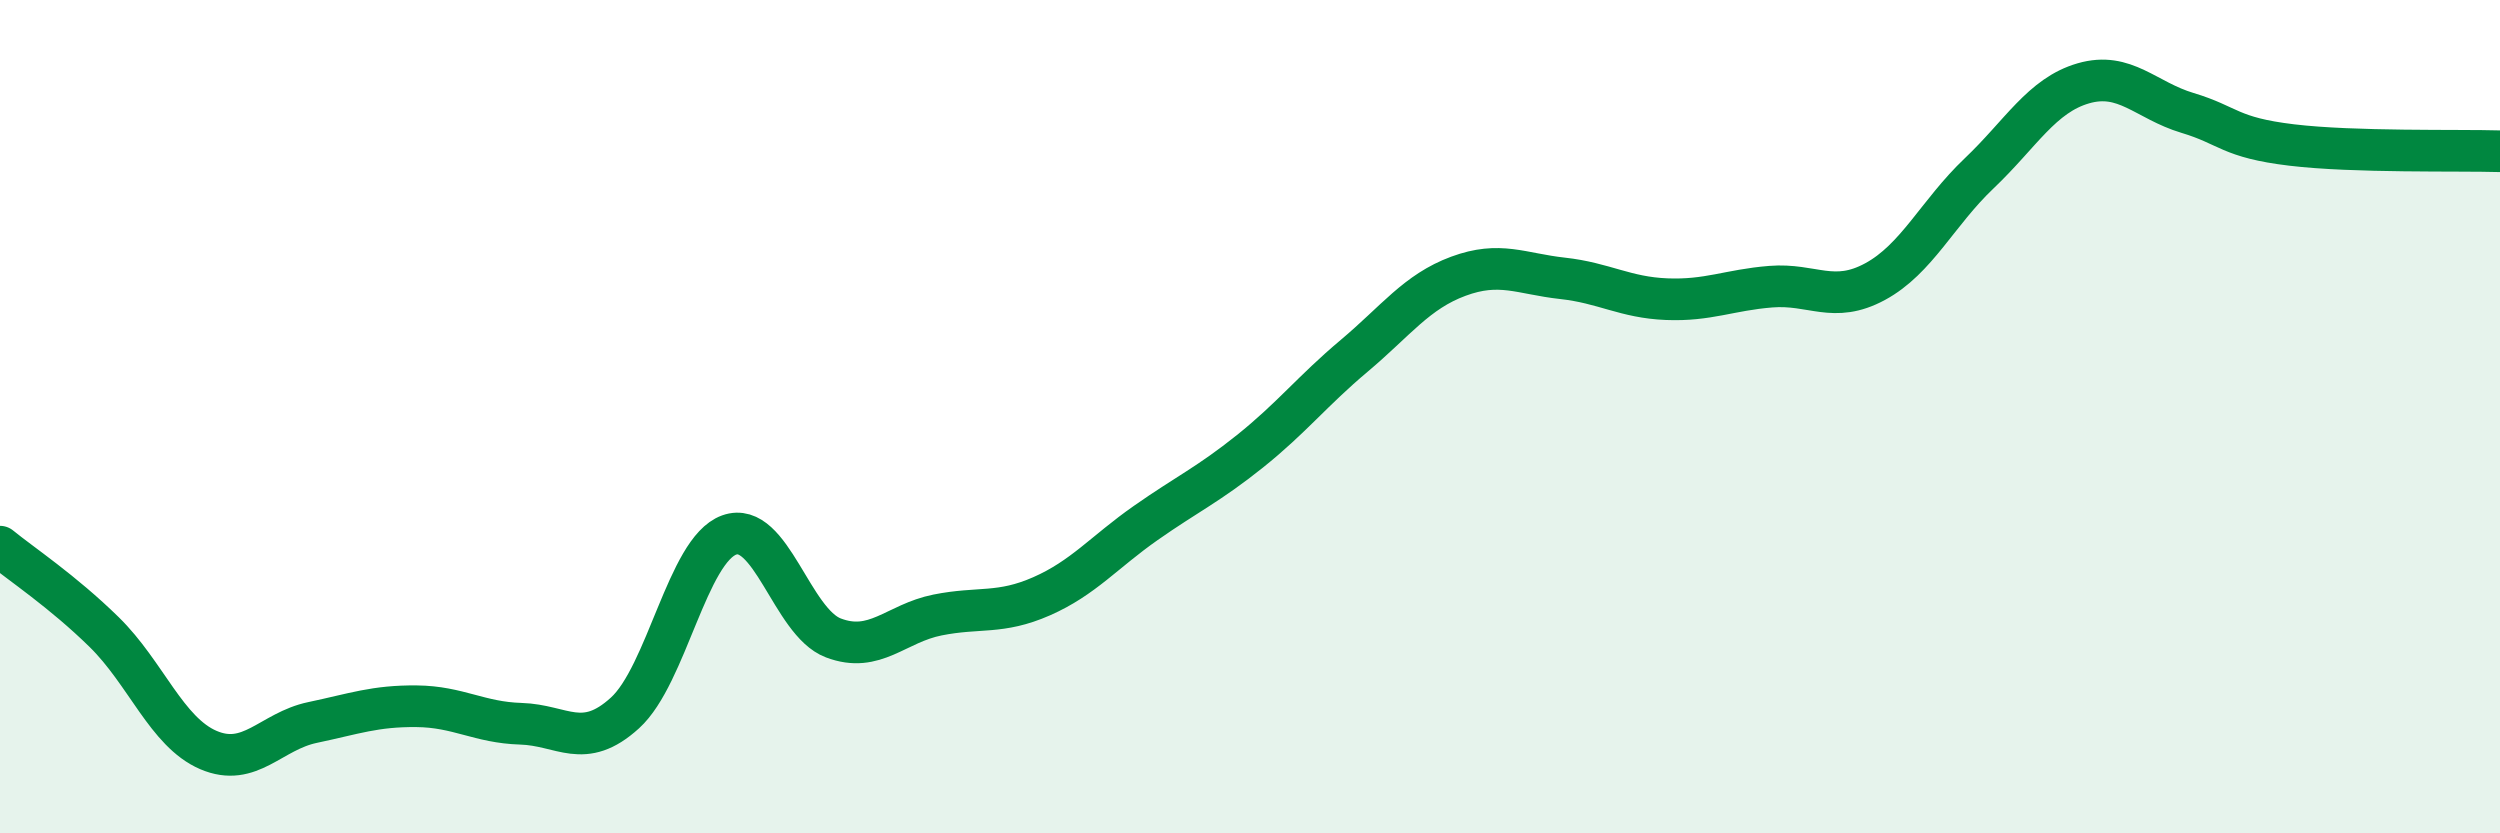
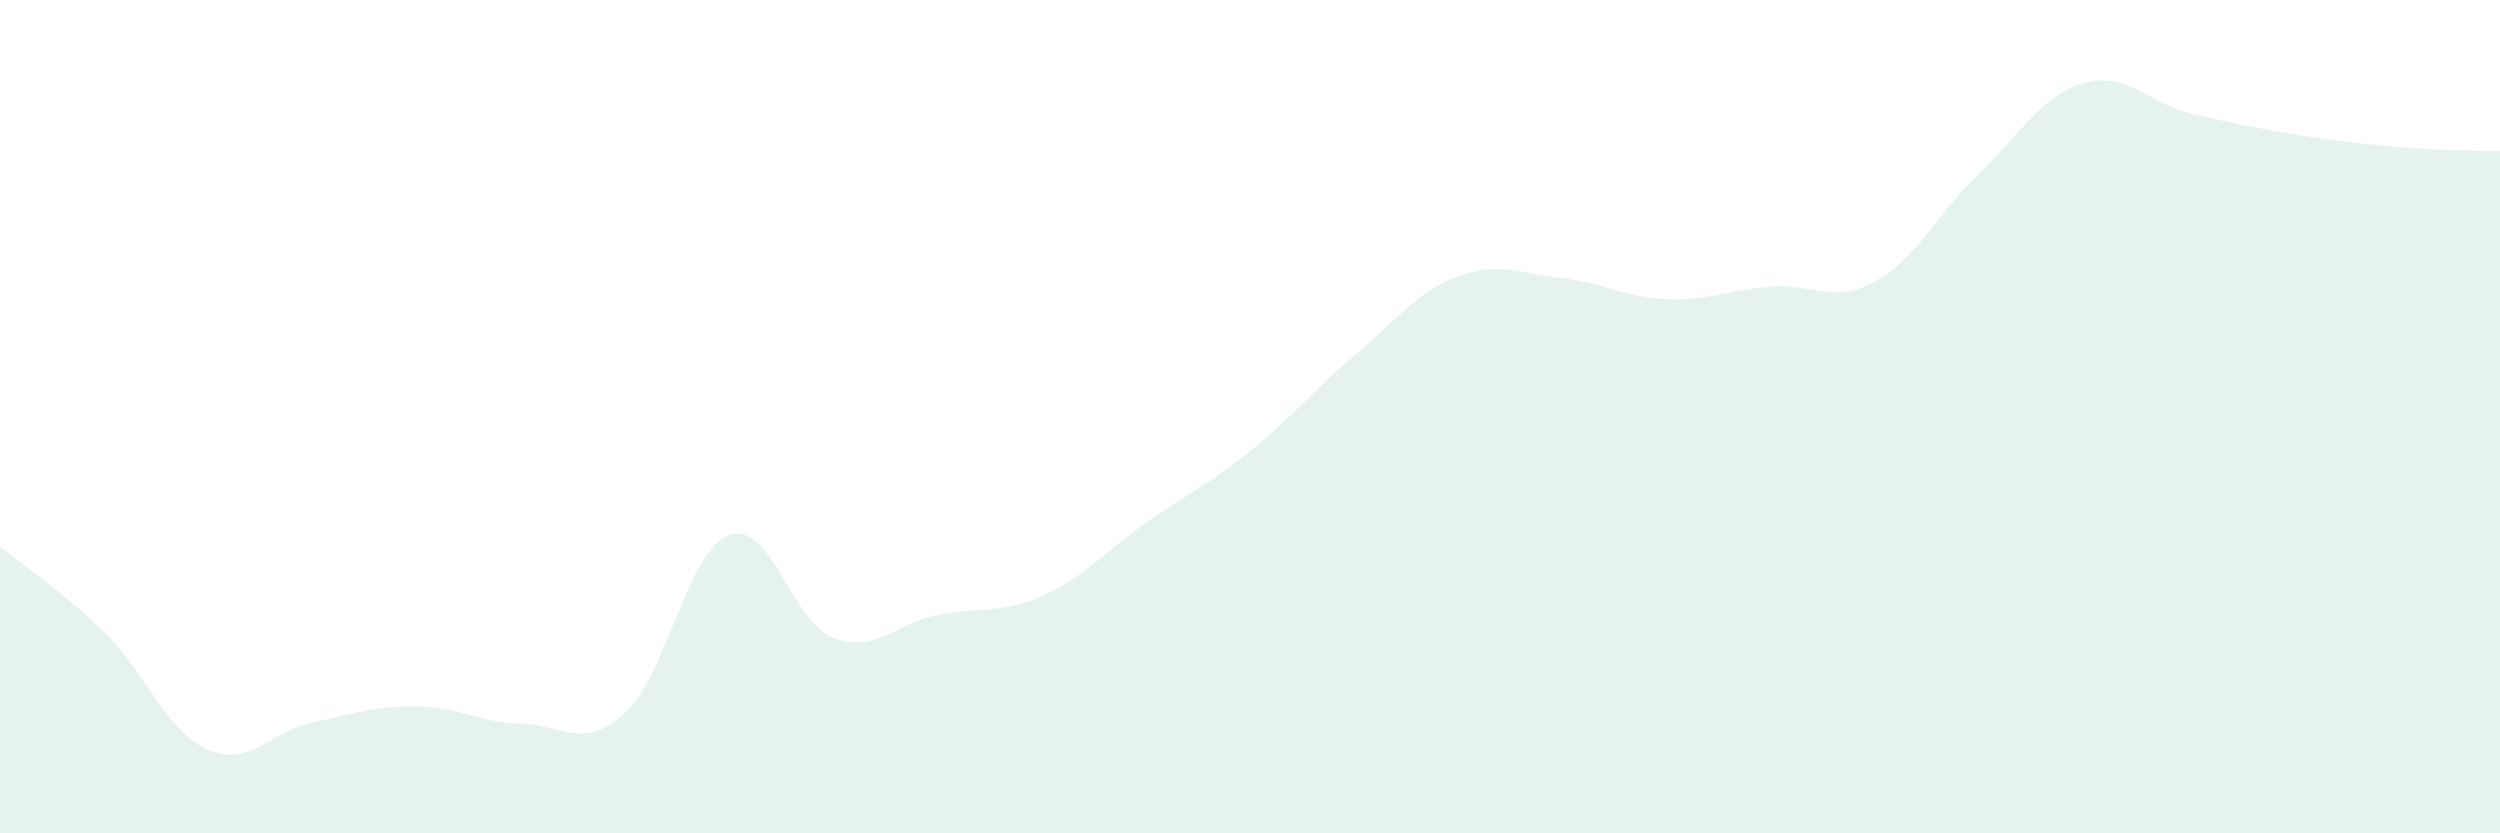
<svg xmlns="http://www.w3.org/2000/svg" width="60" height="20" viewBox="0 0 60 20">
-   <path d="M 0,13.12 C 0.5,13.53 1.5,14.19 2.5,15.17 C 3.5,16.15 4,17.57 5,18 C 6,18.43 6.5,17.55 7.5,17.34 C 8.5,17.13 9,16.94 10,16.95 C 11,16.96 11.5,17.34 12.5,17.37 C 13.5,17.4 14,18.02 15,17.11 C 16,16.2 16.5,13.2 17.5,12.84 C 18.5,12.48 19,14.93 20,15.31 C 21,15.69 21.5,14.96 22.5,14.76 C 23.5,14.56 24,14.75 25,14.31 C 26,13.87 26.5,13.25 27.5,12.55 C 28.5,11.85 29,11.63 30,10.83 C 31,10.03 31.5,9.38 32.5,8.54 C 33.5,7.7 34,7 35,6.63 C 36,6.26 36.5,6.57 37.5,6.68 C 38.5,6.79 39,7.14 40,7.18 C 41,7.22 41.5,6.96 42.5,6.88 C 43.5,6.8 44,7.3 45,6.76 C 46,6.22 46.5,5.11 47.5,4.16 C 48.5,3.21 49,2.29 50,2 C 51,1.71 51.5,2.41 52.5,2.71 C 53.5,3.01 53.5,3.3 55,3.48 C 56.5,3.66 59,3.6 60,3.63L60 20L0 20Z" fill="#008740" opacity="0.1" stroke-linecap="round" stroke-linejoin="round" />
-   <path d="M 0,13.12 C 0.5,13.53 1.5,14.19 2.5,15.17 C 3.5,16.15 4,17.57 5,18 C 6,18.43 6.5,17.55 7.5,17.34 C 8.5,17.13 9,16.94 10,16.95 C 11,16.96 11.5,17.34 12.5,17.37 C 13.5,17.4 14,18.02 15,17.11 C 16,16.2 16.5,13.2 17.5,12.84 C 18.5,12.48 19,14.93 20,15.31 C 21,15.69 21.5,14.96 22.5,14.76 C 23.5,14.56 24,14.75 25,14.31 C 26,13.87 26.5,13.25 27.5,12.55 C 28.5,11.85 29,11.63 30,10.83 C 31,10.03 31.5,9.38 32.5,8.54 C 33.5,7.7 34,7 35,6.63 C 36,6.26 36.5,6.57 37.5,6.68 C 38.5,6.79 39,7.14 40,7.18 C 41,7.22 41.5,6.96 42.5,6.88 C 43.5,6.8 44,7.3 45,6.76 C 46,6.22 46.5,5.11 47.5,4.16 C 48.5,3.21 49,2.29 50,2 C 51,1.71 51.5,2.41 52.5,2.71 C 53.5,3.01 53.5,3.3 55,3.48 C 56.5,3.66 59,3.6 60,3.63" stroke="#008740" stroke-width="1" fill="none" stroke-linecap="round" stroke-linejoin="round" />
+   <path d="M 0,13.12 C 0.5,13.53 1.5,14.19 2.5,15.17 C 3.5,16.15 4,17.57 5,18 C 6,18.43 6.5,17.55 7.5,17.34 C 8.5,17.13 9,16.94 10,16.95 C 11,16.96 11.5,17.34 12.5,17.37 C 13.5,17.4 14,18.02 15,17.11 C 16,16.2 16.5,13.2 17.5,12.84 C 18.5,12.48 19,14.93 20,15.31 C 21,15.69 21.5,14.96 22.5,14.76 C 23.5,14.56 24,14.75 25,14.31 C 26,13.87 26.5,13.25 27.5,12.55 C 28.5,11.85 29,11.63 30,10.83 C 31,10.03 31.5,9.38 32.5,8.54 C 33.5,7.7 34,7 35,6.63 C 36,6.26 36.5,6.57 37.5,6.68 C 38.5,6.79 39,7.14 40,7.18 C 41,7.22 41.5,6.96 42.5,6.88 C 43.5,6.8 44,7.3 45,6.76 C 46,6.22 46.5,5.11 47.5,4.16 C 48.5,3.21 49,2.29 50,2 C 51,1.71 51.5,2.41 52.5,2.71 C 56.5,3.66 59,3.6 60,3.63L60 20L0 20Z" fill="#008740" opacity="0.1" stroke-linecap="round" stroke-linejoin="round" />
</svg>